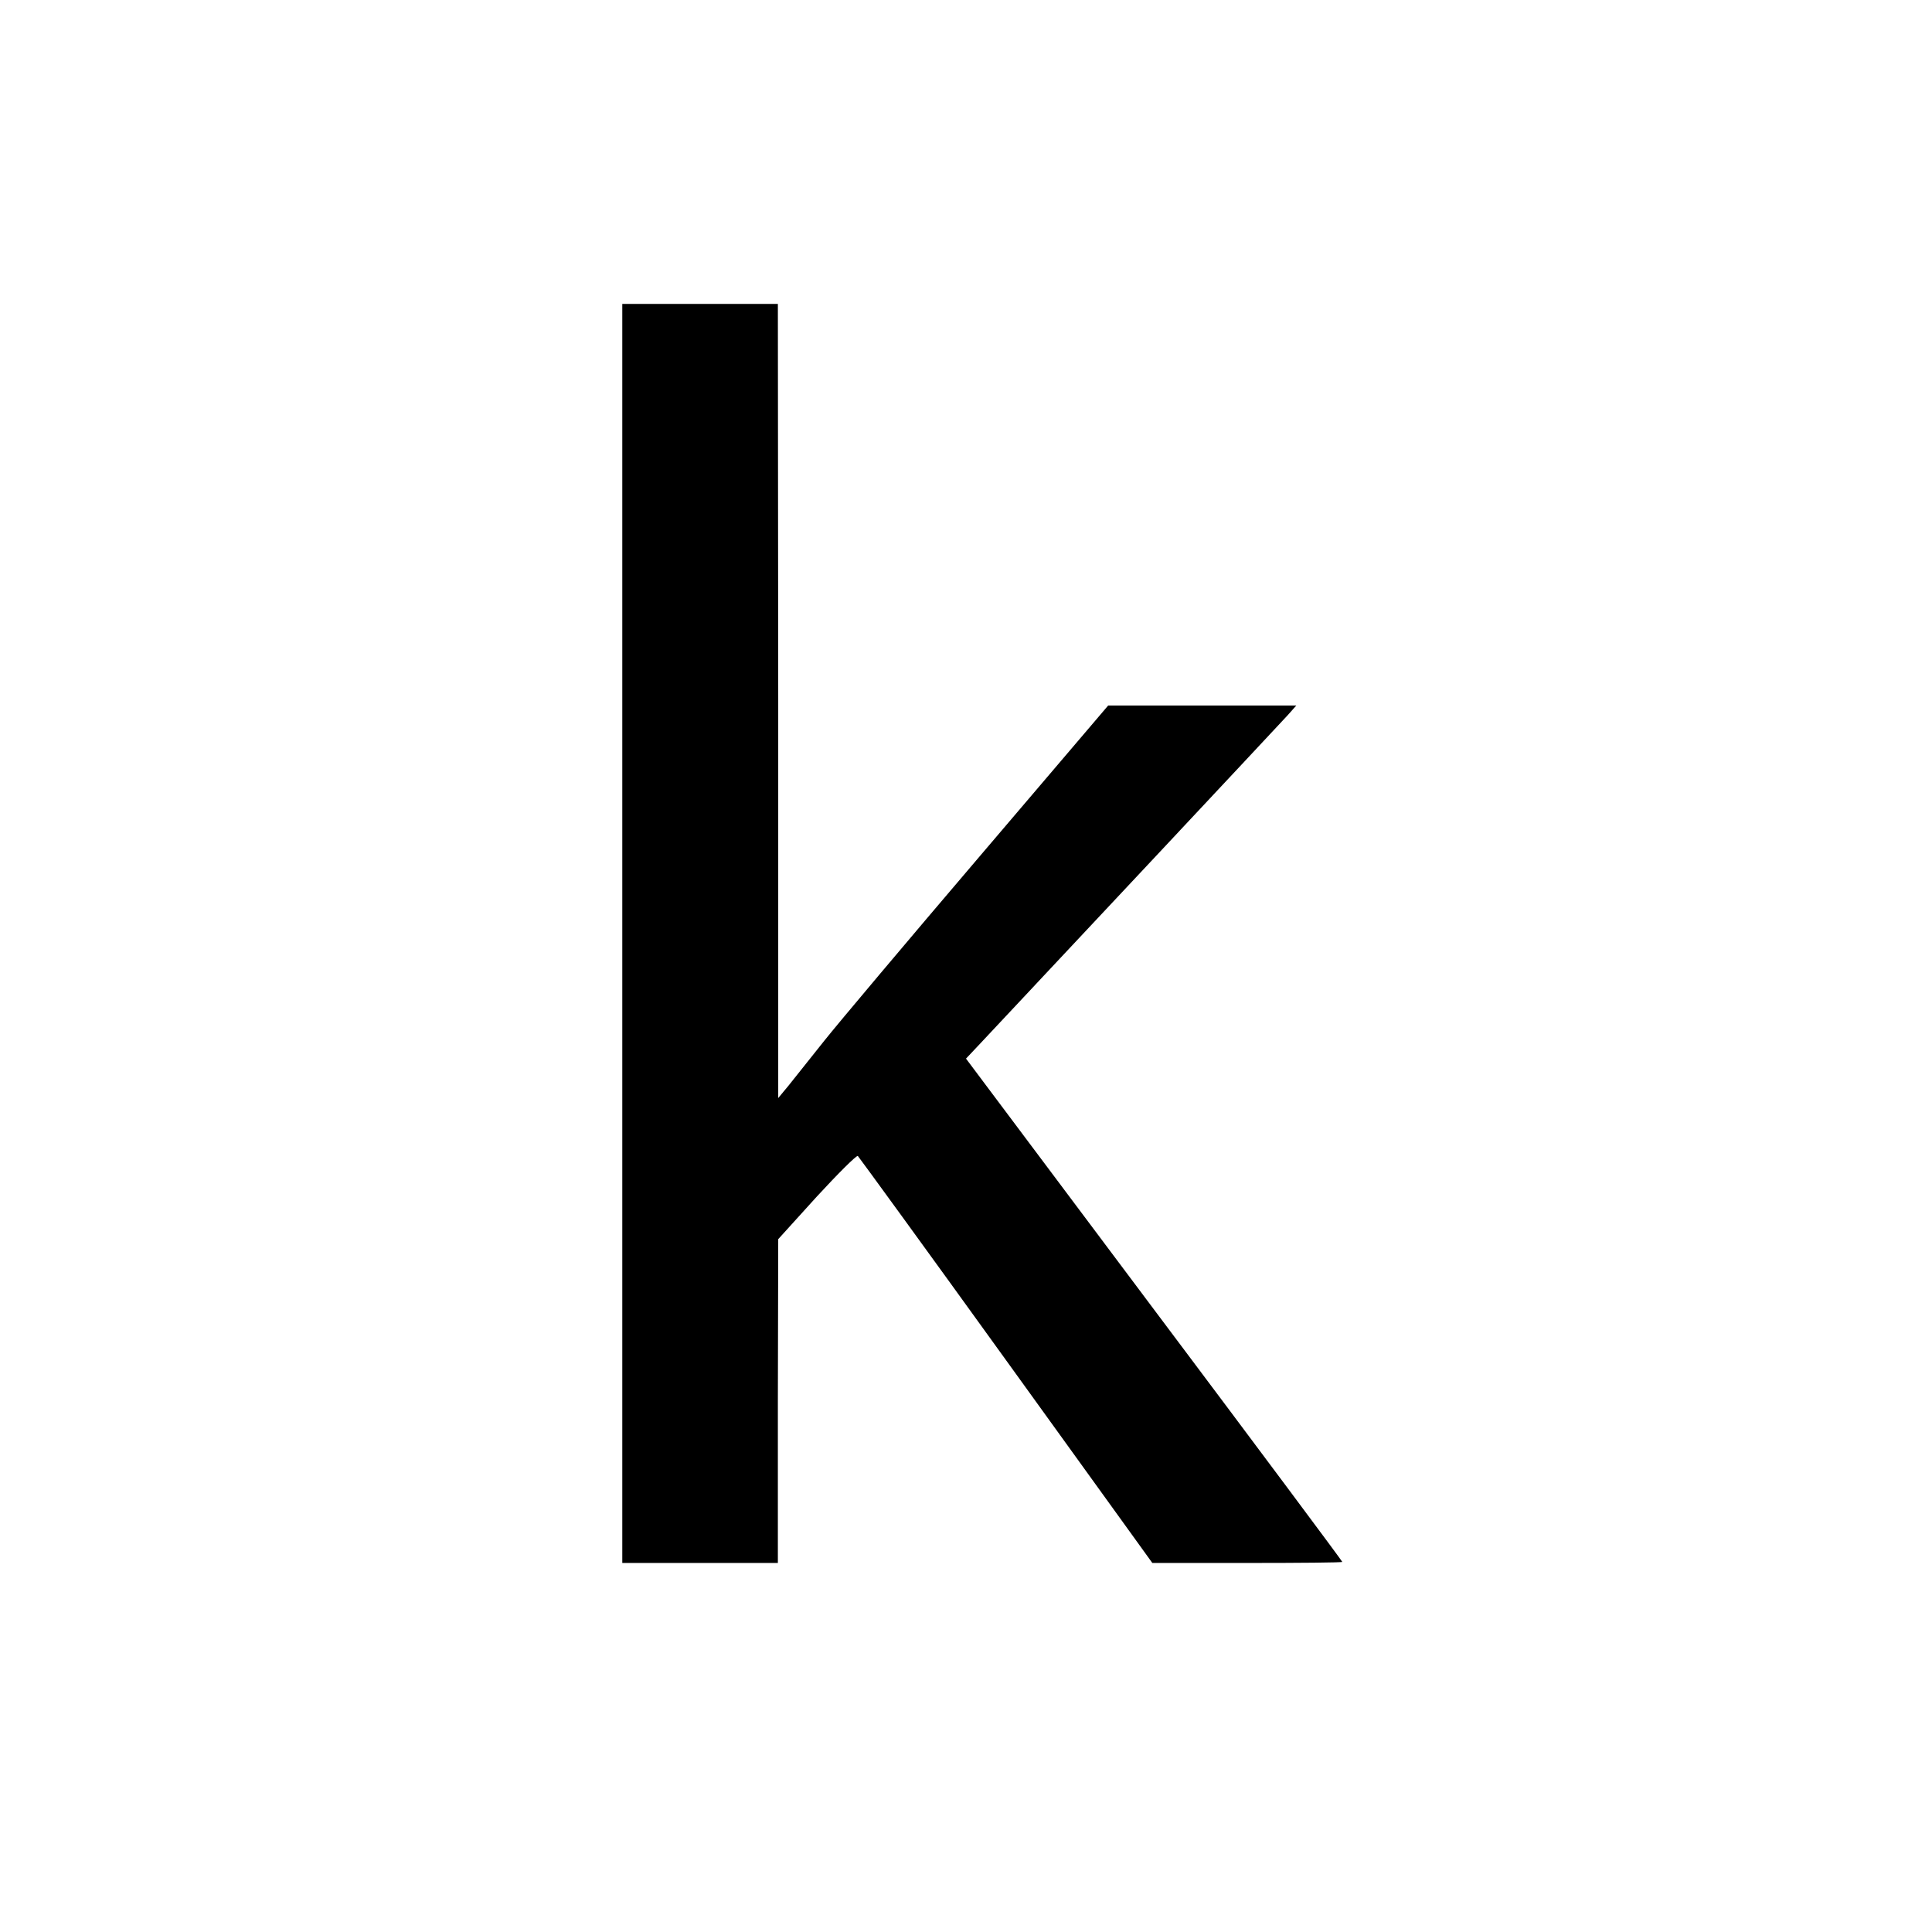
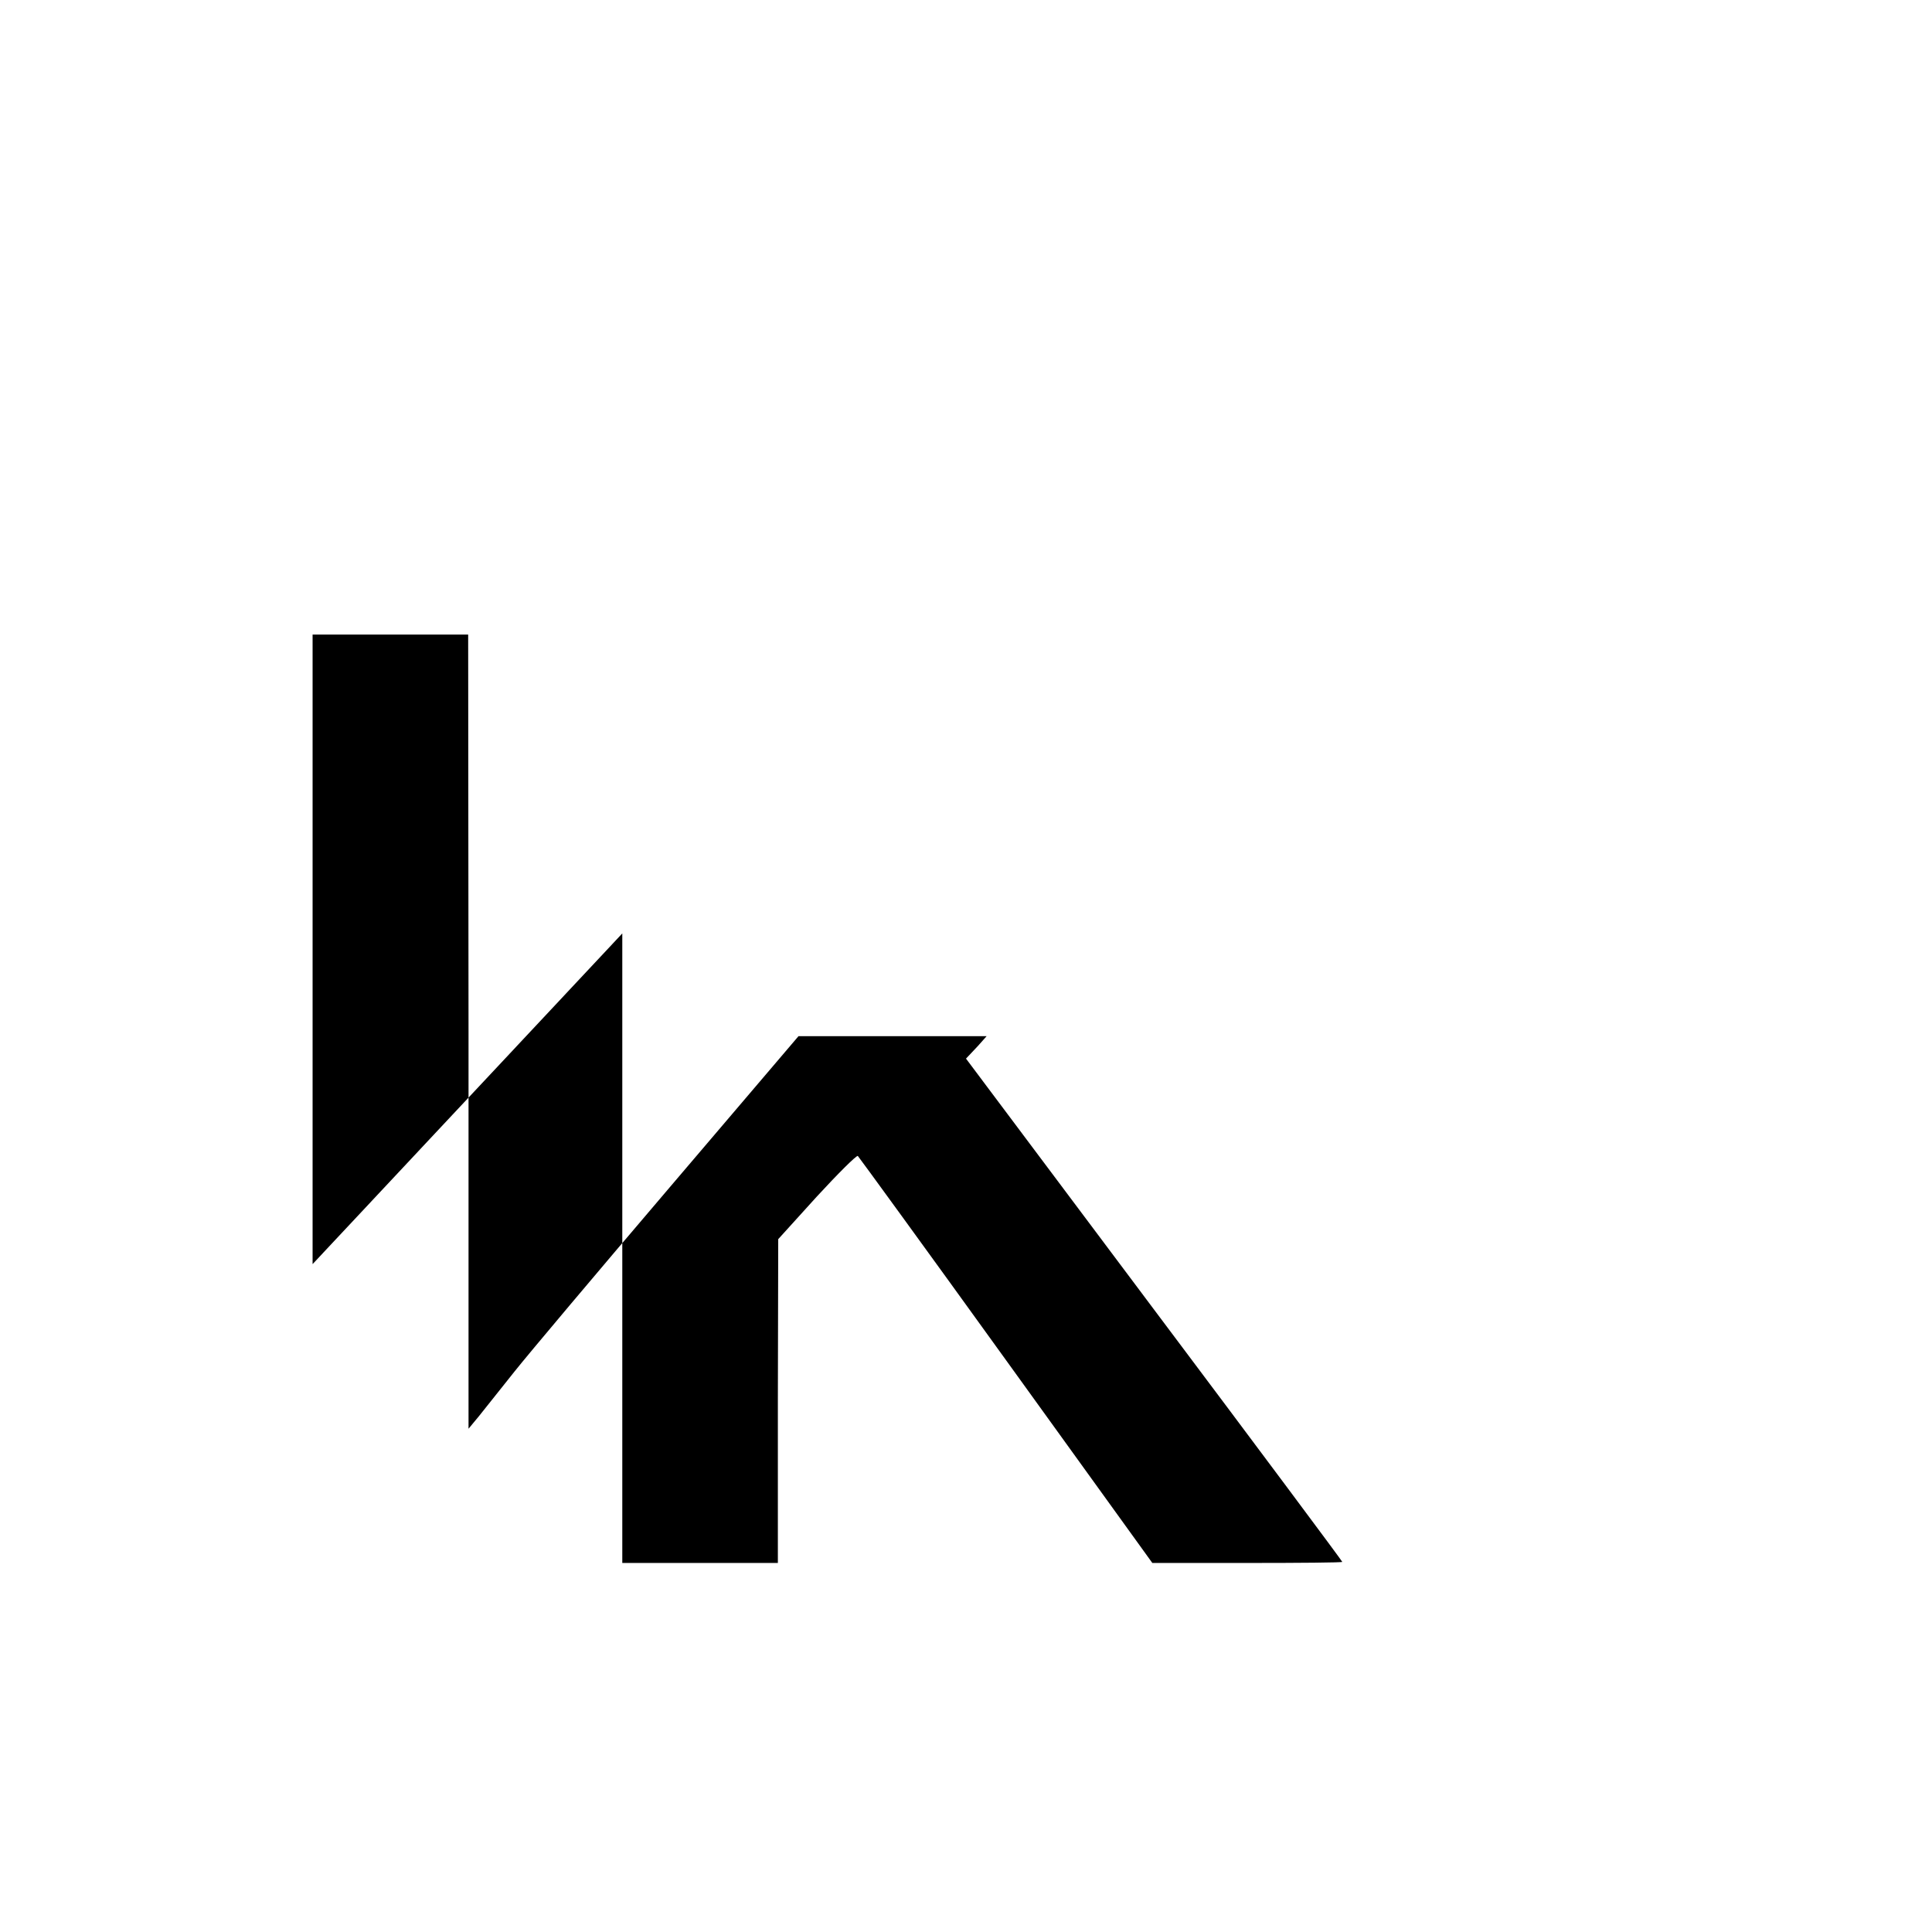
<svg xmlns="http://www.w3.org/2000/svg" version="1.0" width="534pt" height="534pt" viewBox="0 0 534 534" preserveAspectRatio="xMidYMid meet">
  <g transform="translate(0,534) scale(0.1,-0.1)" fill="#000000" stroke="none">
-     <path d="M1720 2760 l0 -1740 215 0 215 0 0 448 1 447 106 117 c59 64 110 115 114 113 3 -3 188 -257 410 -565 l404 -560 263 0 c144 0 262 1 262 3 0 2 -234 316 -520 697 l-520 694 33 35 c157 167 837 893 856 914 l24 27 -260 0 -260 0 -357 -419 c-197 -231 -389 -459 -428 -508 -38 -48 -83 -104 -98 -123 l-29 -35 0 1098 -1 1097 -215 0 -215 0 0 -1740z" />
+     <path d="M1720 2760 l0 -1740 215 0 215 0 0 448 1 447 106 117 c59 64 110 115 114 113 3 -3 188 -257 410 -565 l404 -560 263 0 c144 0 262 1 262 3 0 2 -234 316 -520 697 l-520 694 33 35 l24 27 -260 0 -260 0 -357 -419 c-197 -231 -389 -459 -428 -508 -38 -48 -83 -104 -98 -123 l-29 -35 0 1098 -1 1097 -215 0 -215 0 0 -1740z" />
  </g>
</svg>